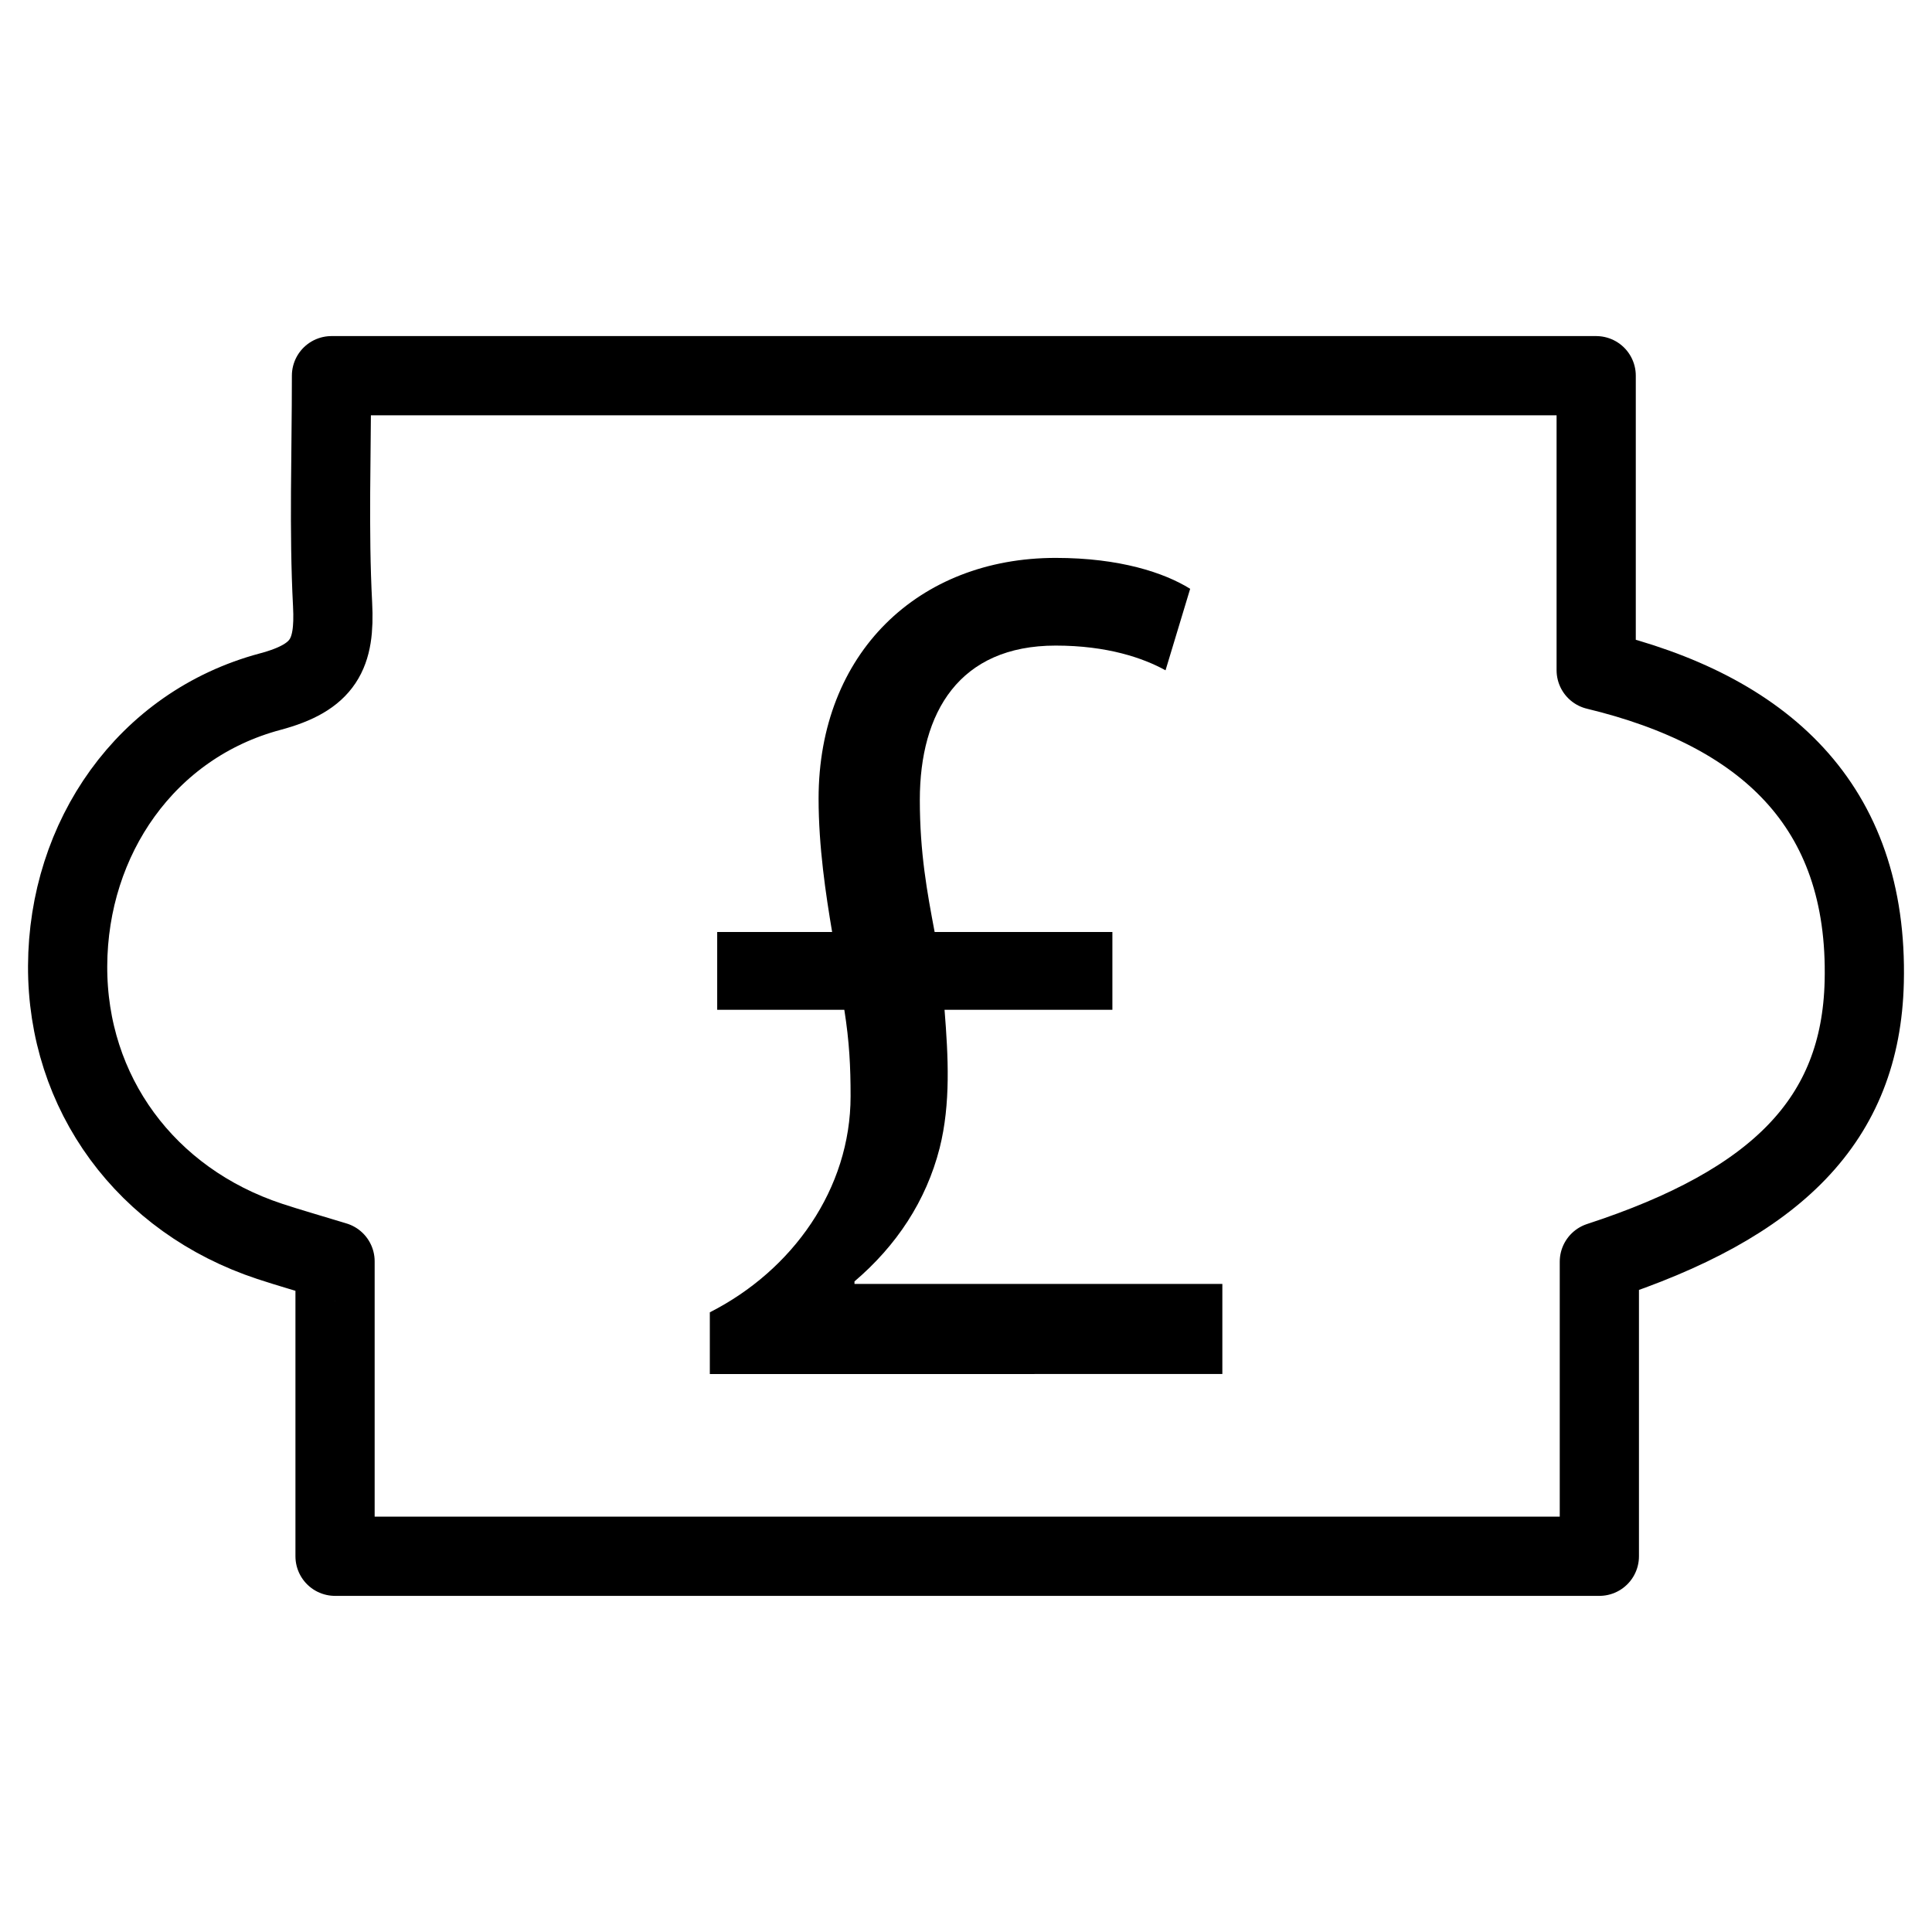
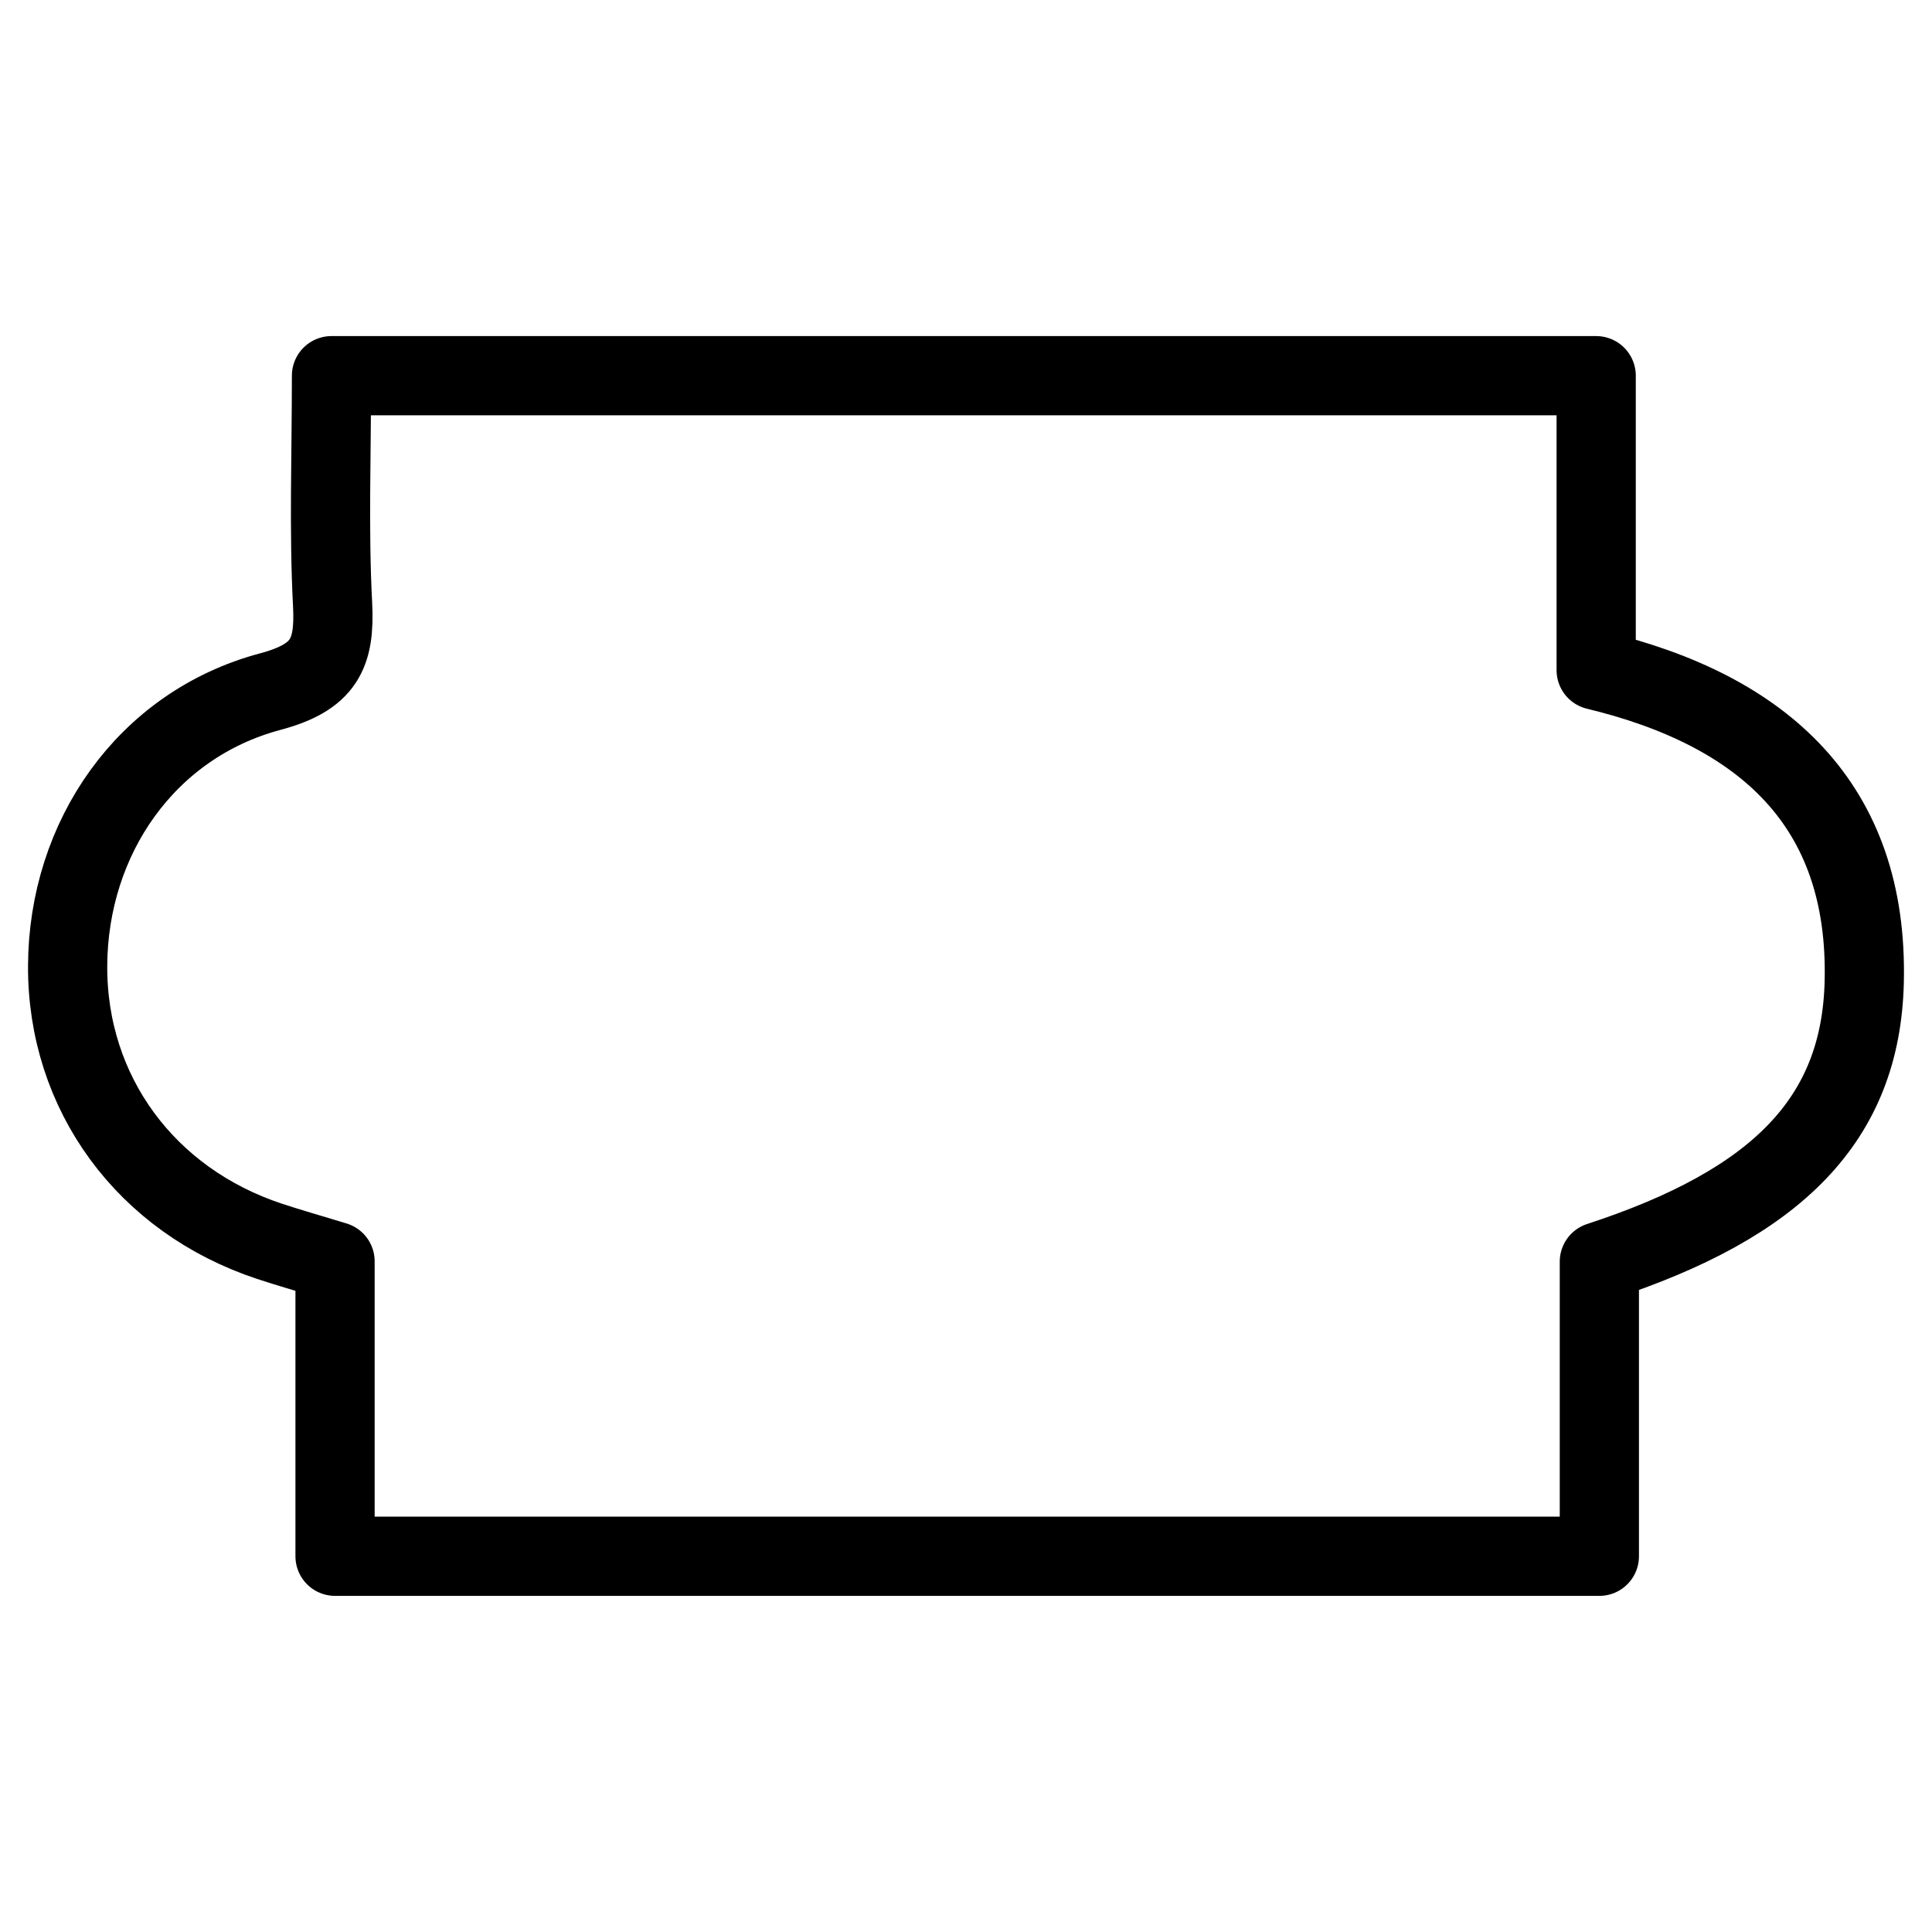
<svg xmlns="http://www.w3.org/2000/svg" width="800px" height="800px" version="1.1" viewBox="144 144 512 512">
  <path transform="matrix(20.992 0 0 20.992 148.09 148.09)" d="m4.035 15.729c-0.348-0.106-0.588-0.174-0.824-0.252-1.564-0.516-2.559-1.873-2.552-3.478 0.007-1.615 0.99-3.043 2.556-3.462 0.682-0.182 0.821-0.477 0.789-1.1-0.049-0.938-0.014-1.88-0.014-2.889h15.966v3.718c2.106 0.508 3.438 1.694 3.384 3.935-0.042 1.742-1.104 2.8-3.344 3.532v3.719h-15.961v-3.723zm0 0" fill="none" stroke="#000000" stroke-linecap="round" stroke-linejoin="round" stroke-miterlimit="10" />
-   <path d="m332.11 508.13v-16.352c21.914-11.125 37.305-32.707 37.305-57.266 0-7.852-0.316-14.379-1.66-22.902l-33.691-0.004v-20.613h30.461c-1.66-9.824-3.59-22.586-3.59-35.328 0-38.605 26.492-63.816 62.828-63.816 17.004 0 28.781 3.926 35.645 8.188l-6.527 21.602c-5.918-3.254-15.406-6.551-29.117-6.551-25.527 0-36 17.656-36 40.891 0 14.086 1.953 24.539 3.926 35.016h47.105v20.613h-44.48c0.988 12.426 1.66 24.875-1.301 36.652-3.59 14.043-11.461 25.863-22.566 35.328v0.672h97.488v23.867z" />
</svg>